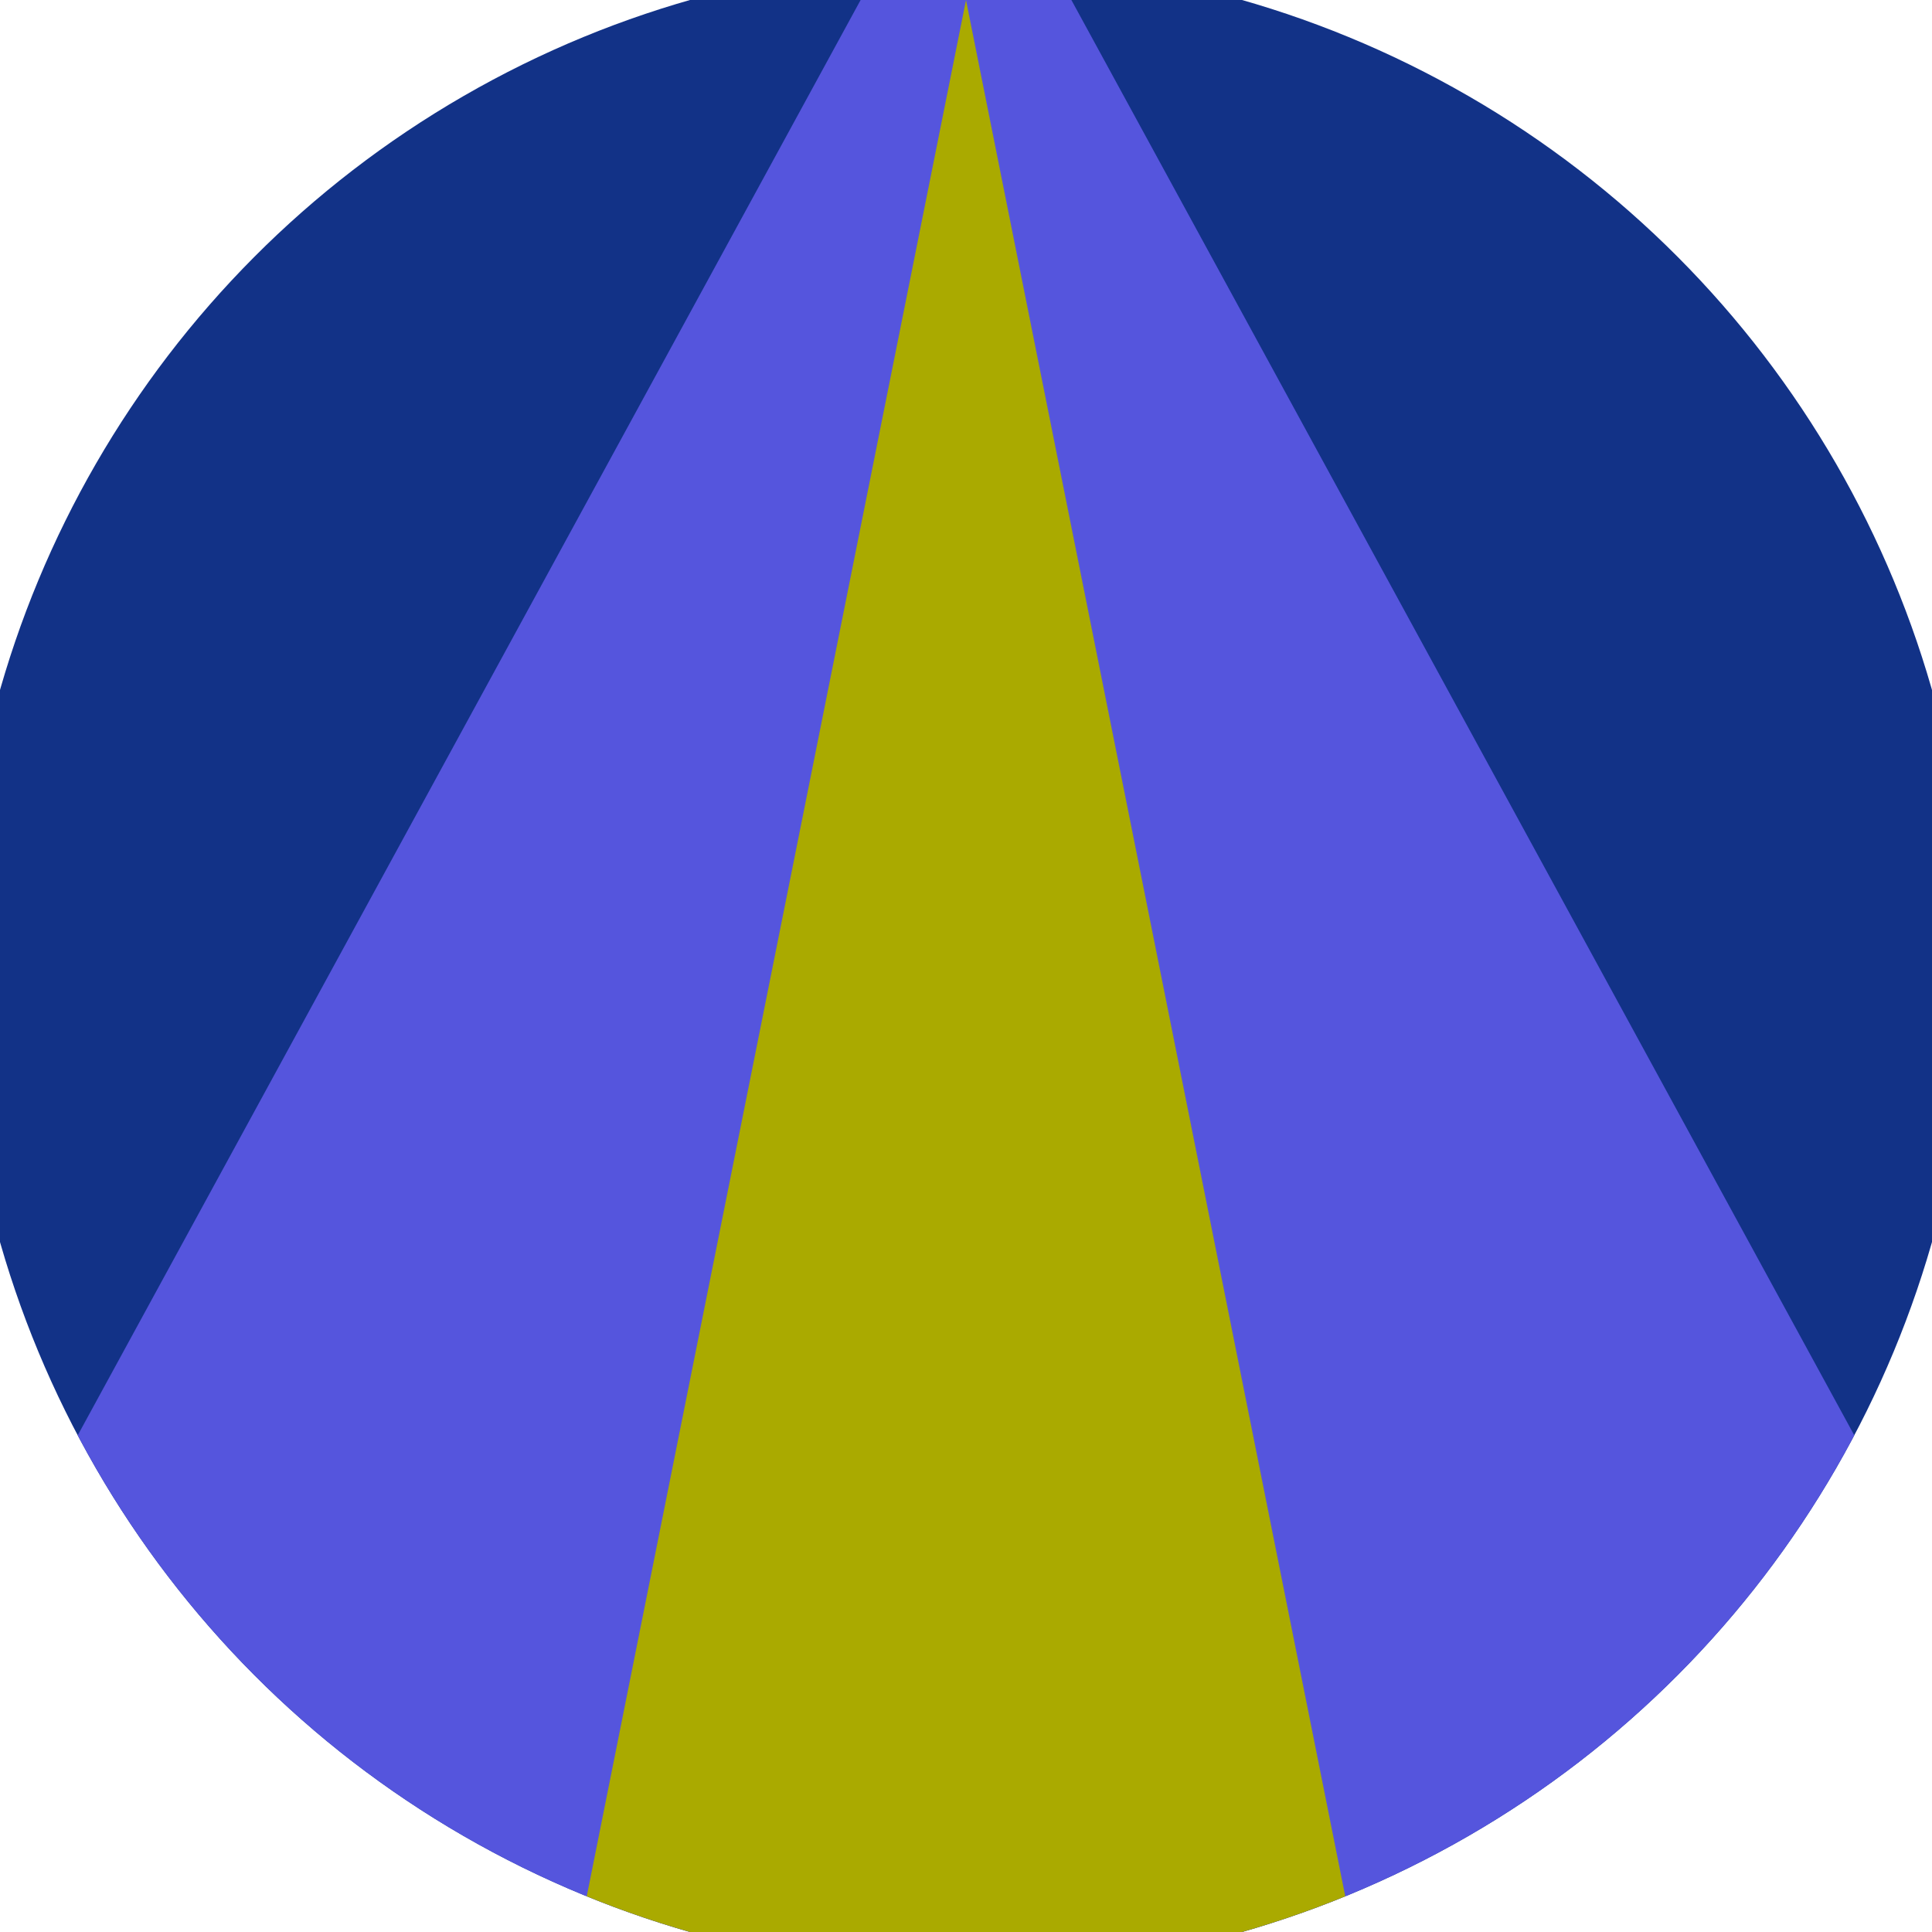
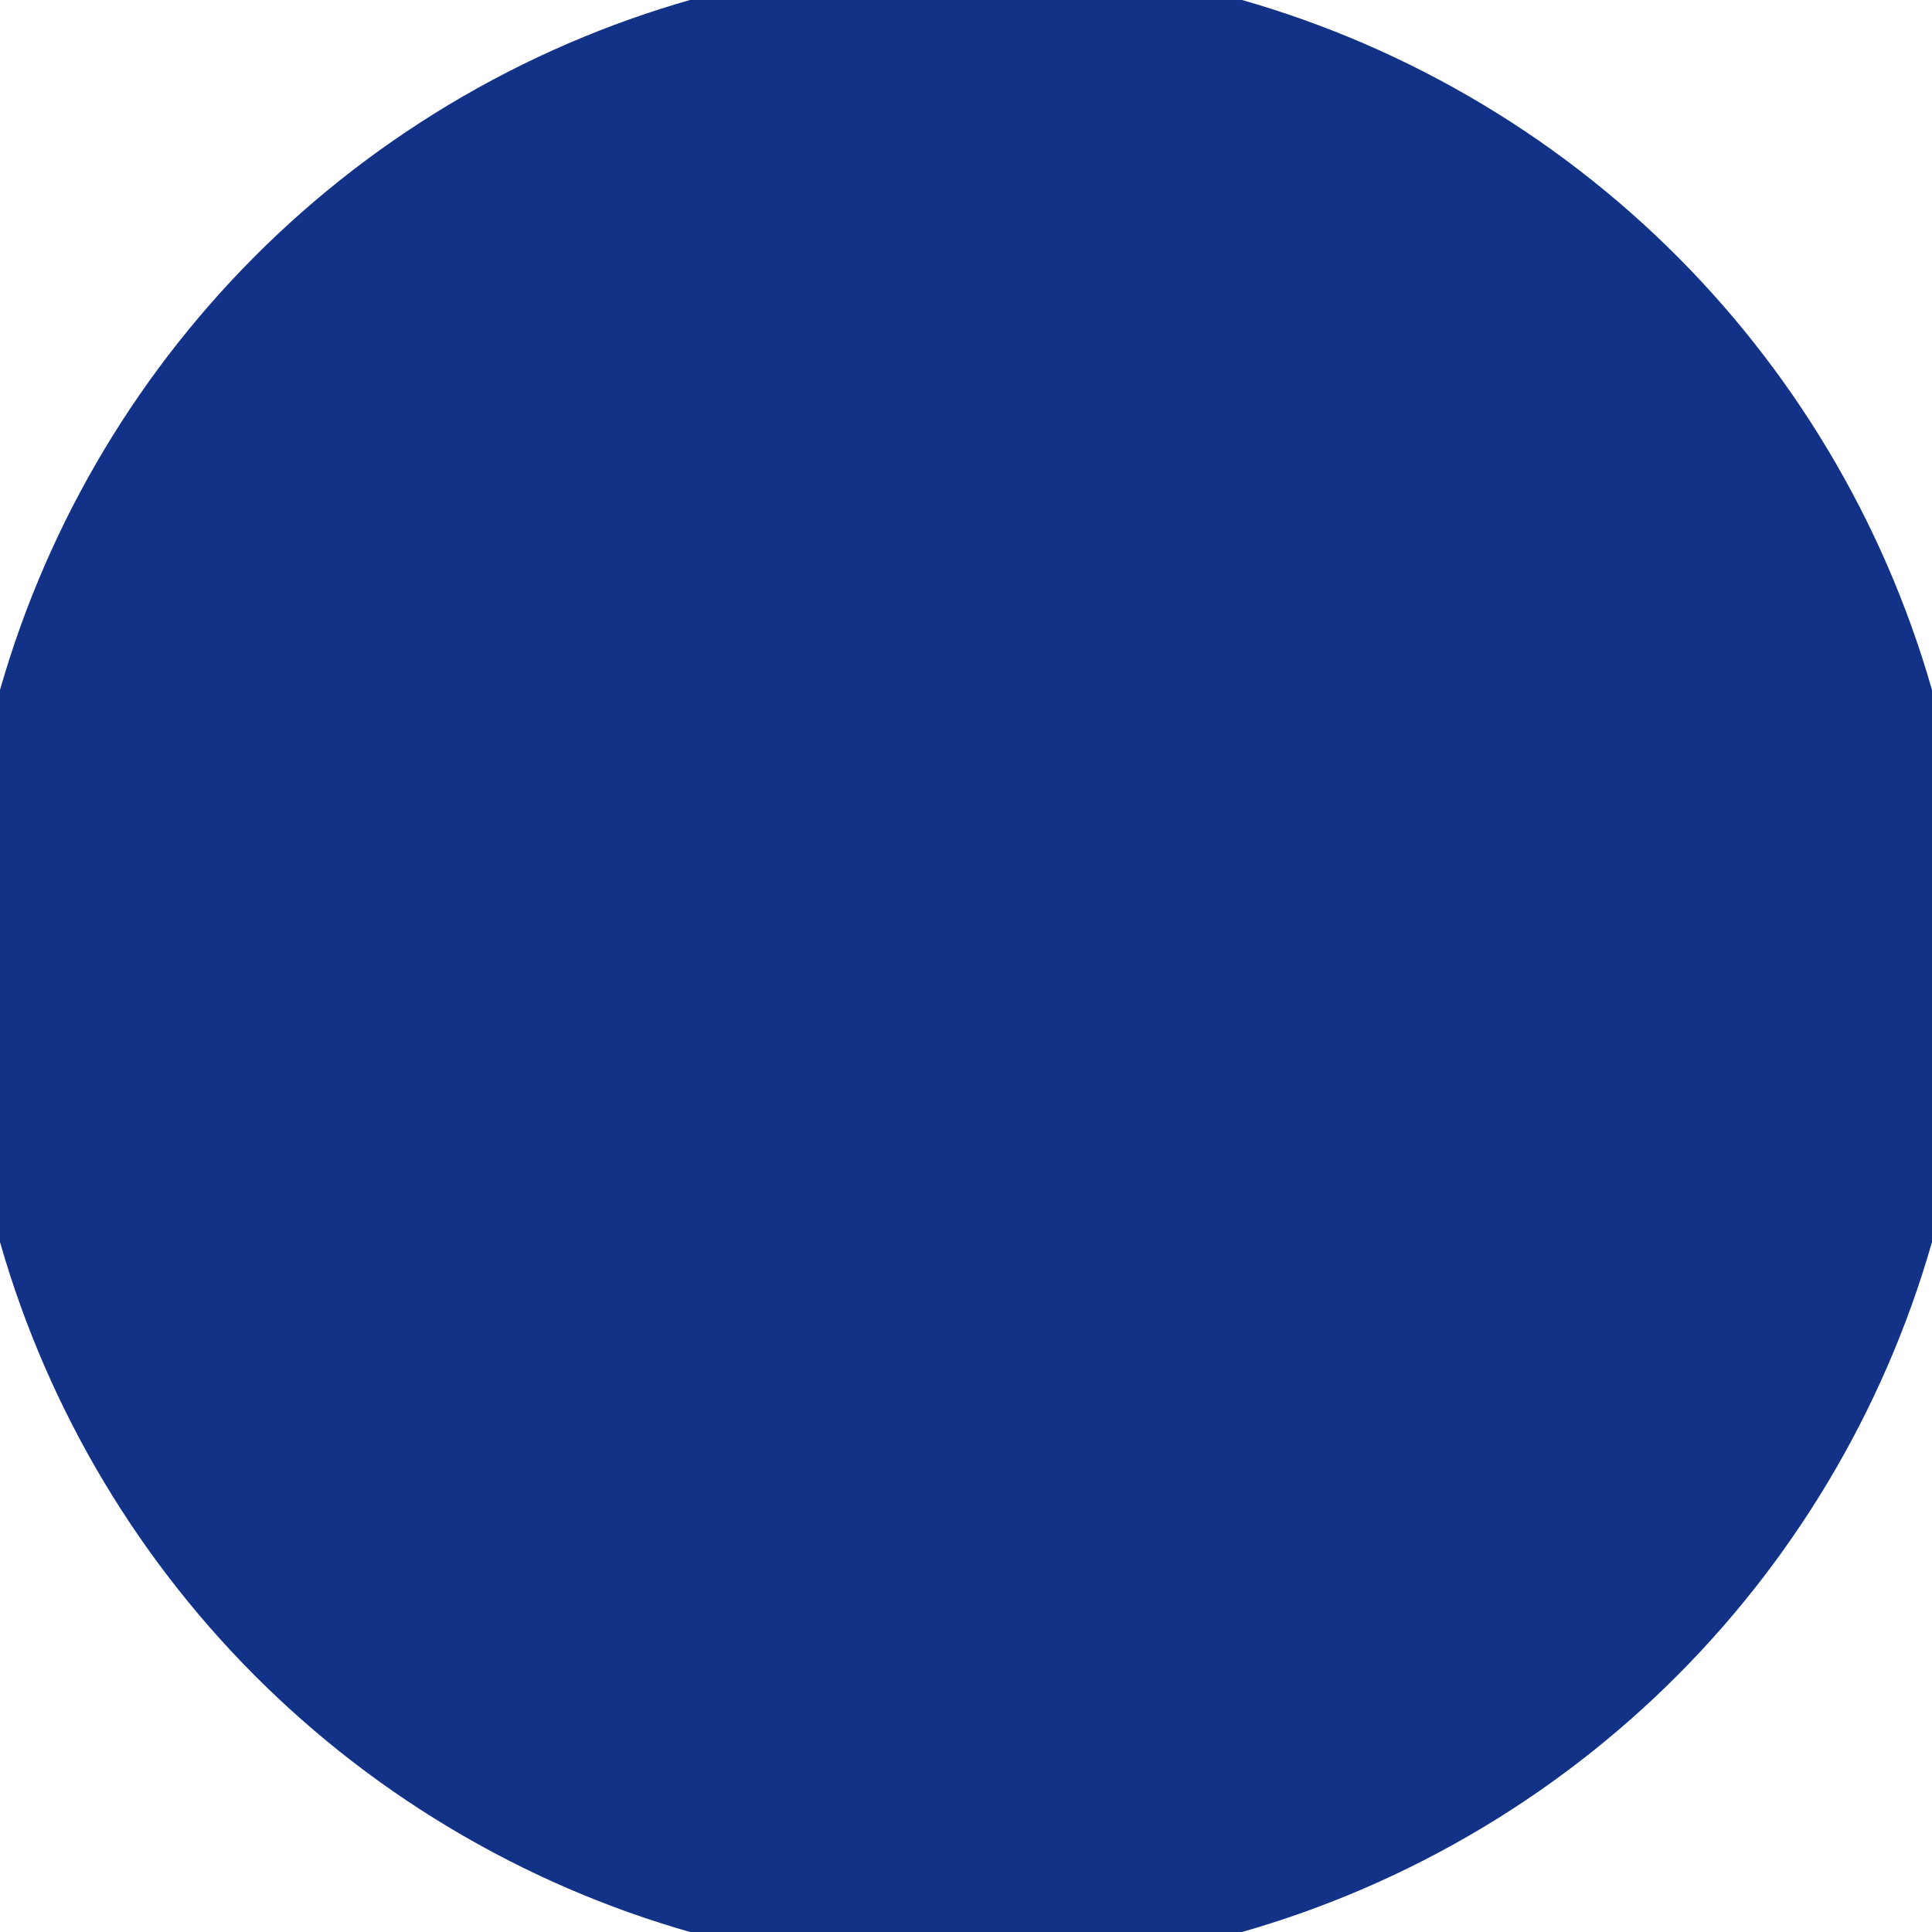
<svg xmlns="http://www.w3.org/2000/svg" width="128" height="128" viewBox="0 0 100 100" shape-rendering="geometricPrecision">
  <defs>
    <clipPath id="clip">
      <circle cx="50" cy="50" r="52" />
    </clipPath>
  </defs>
  <g transform="rotate(0 50 50)">
    <rect x="0" y="0" width="100" height="100" fill="#123287" clip-path="url(#clip)" />
-     <path d="M 50 -10 L -10 100 H 110 Z" fill="#5555dd" clip-path="url(#clip)" />
-     <path d="M 50 0 L 30 100 H 70 Z" fill="#aaaa00" clip-path="url(#clip)" />
+     <path d="M 50 0 H 70 Z" fill="#aaaa00" clip-path="url(#clip)" />
  </g>
</svg>